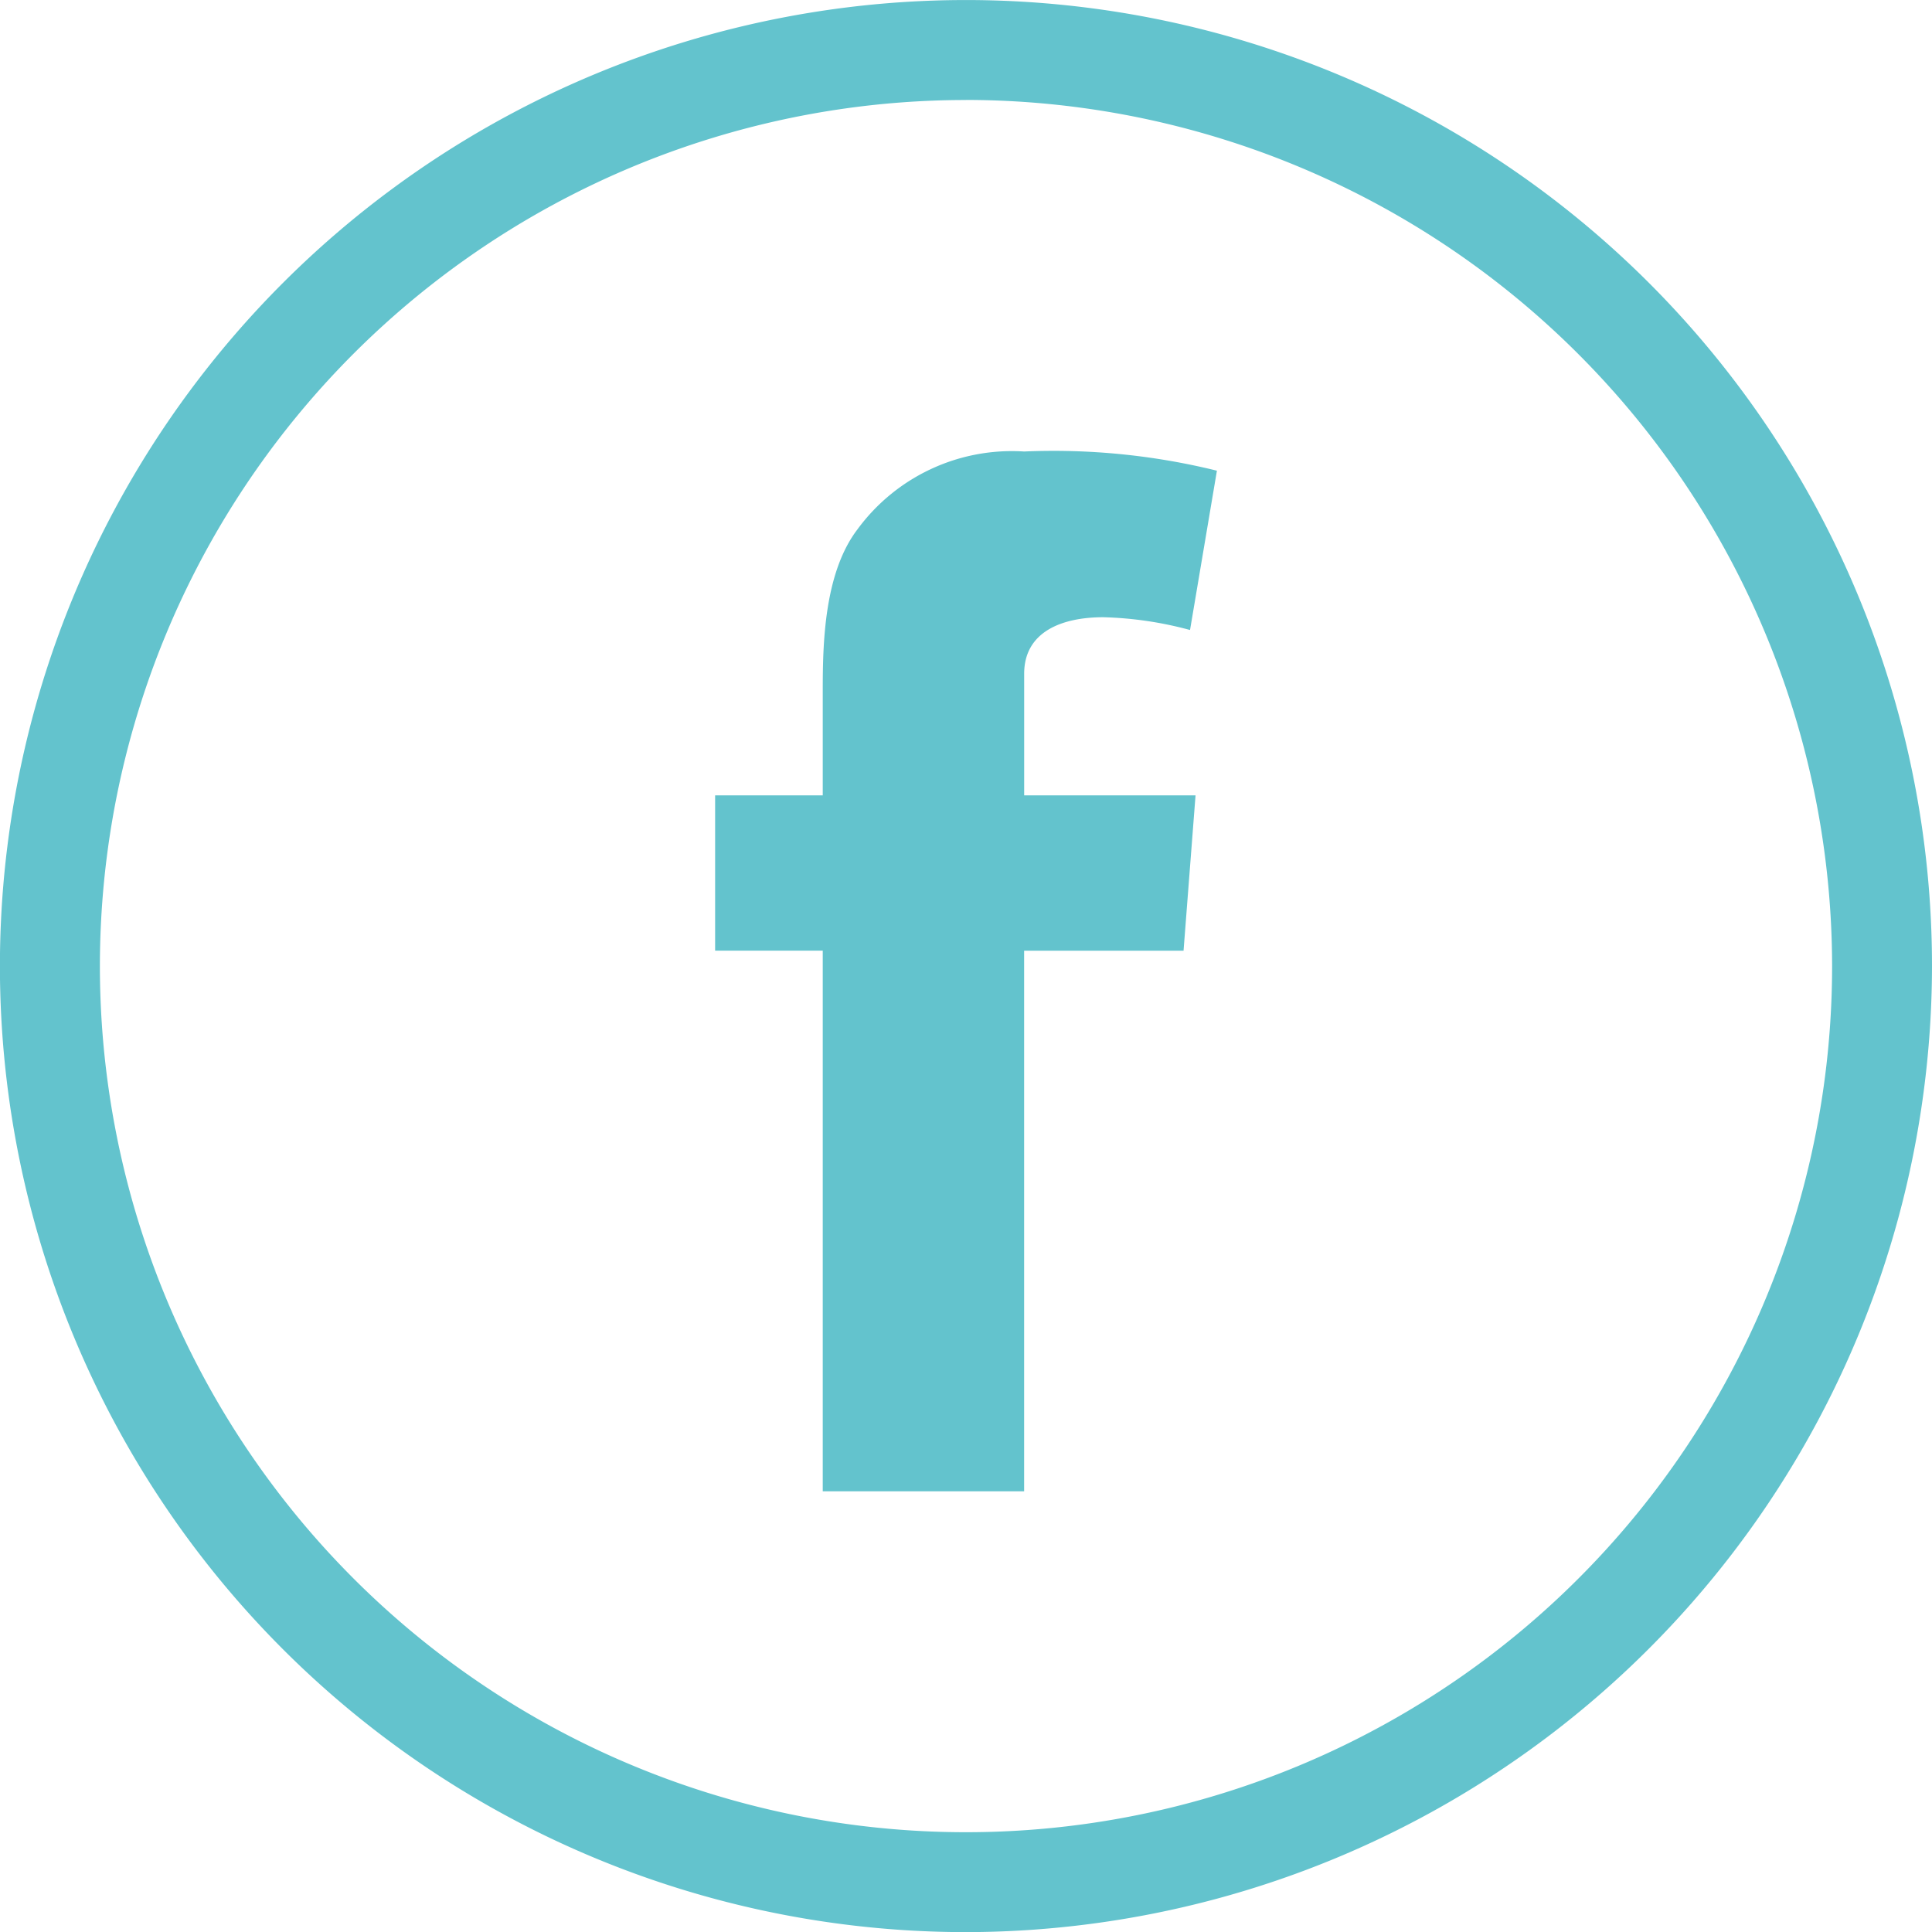
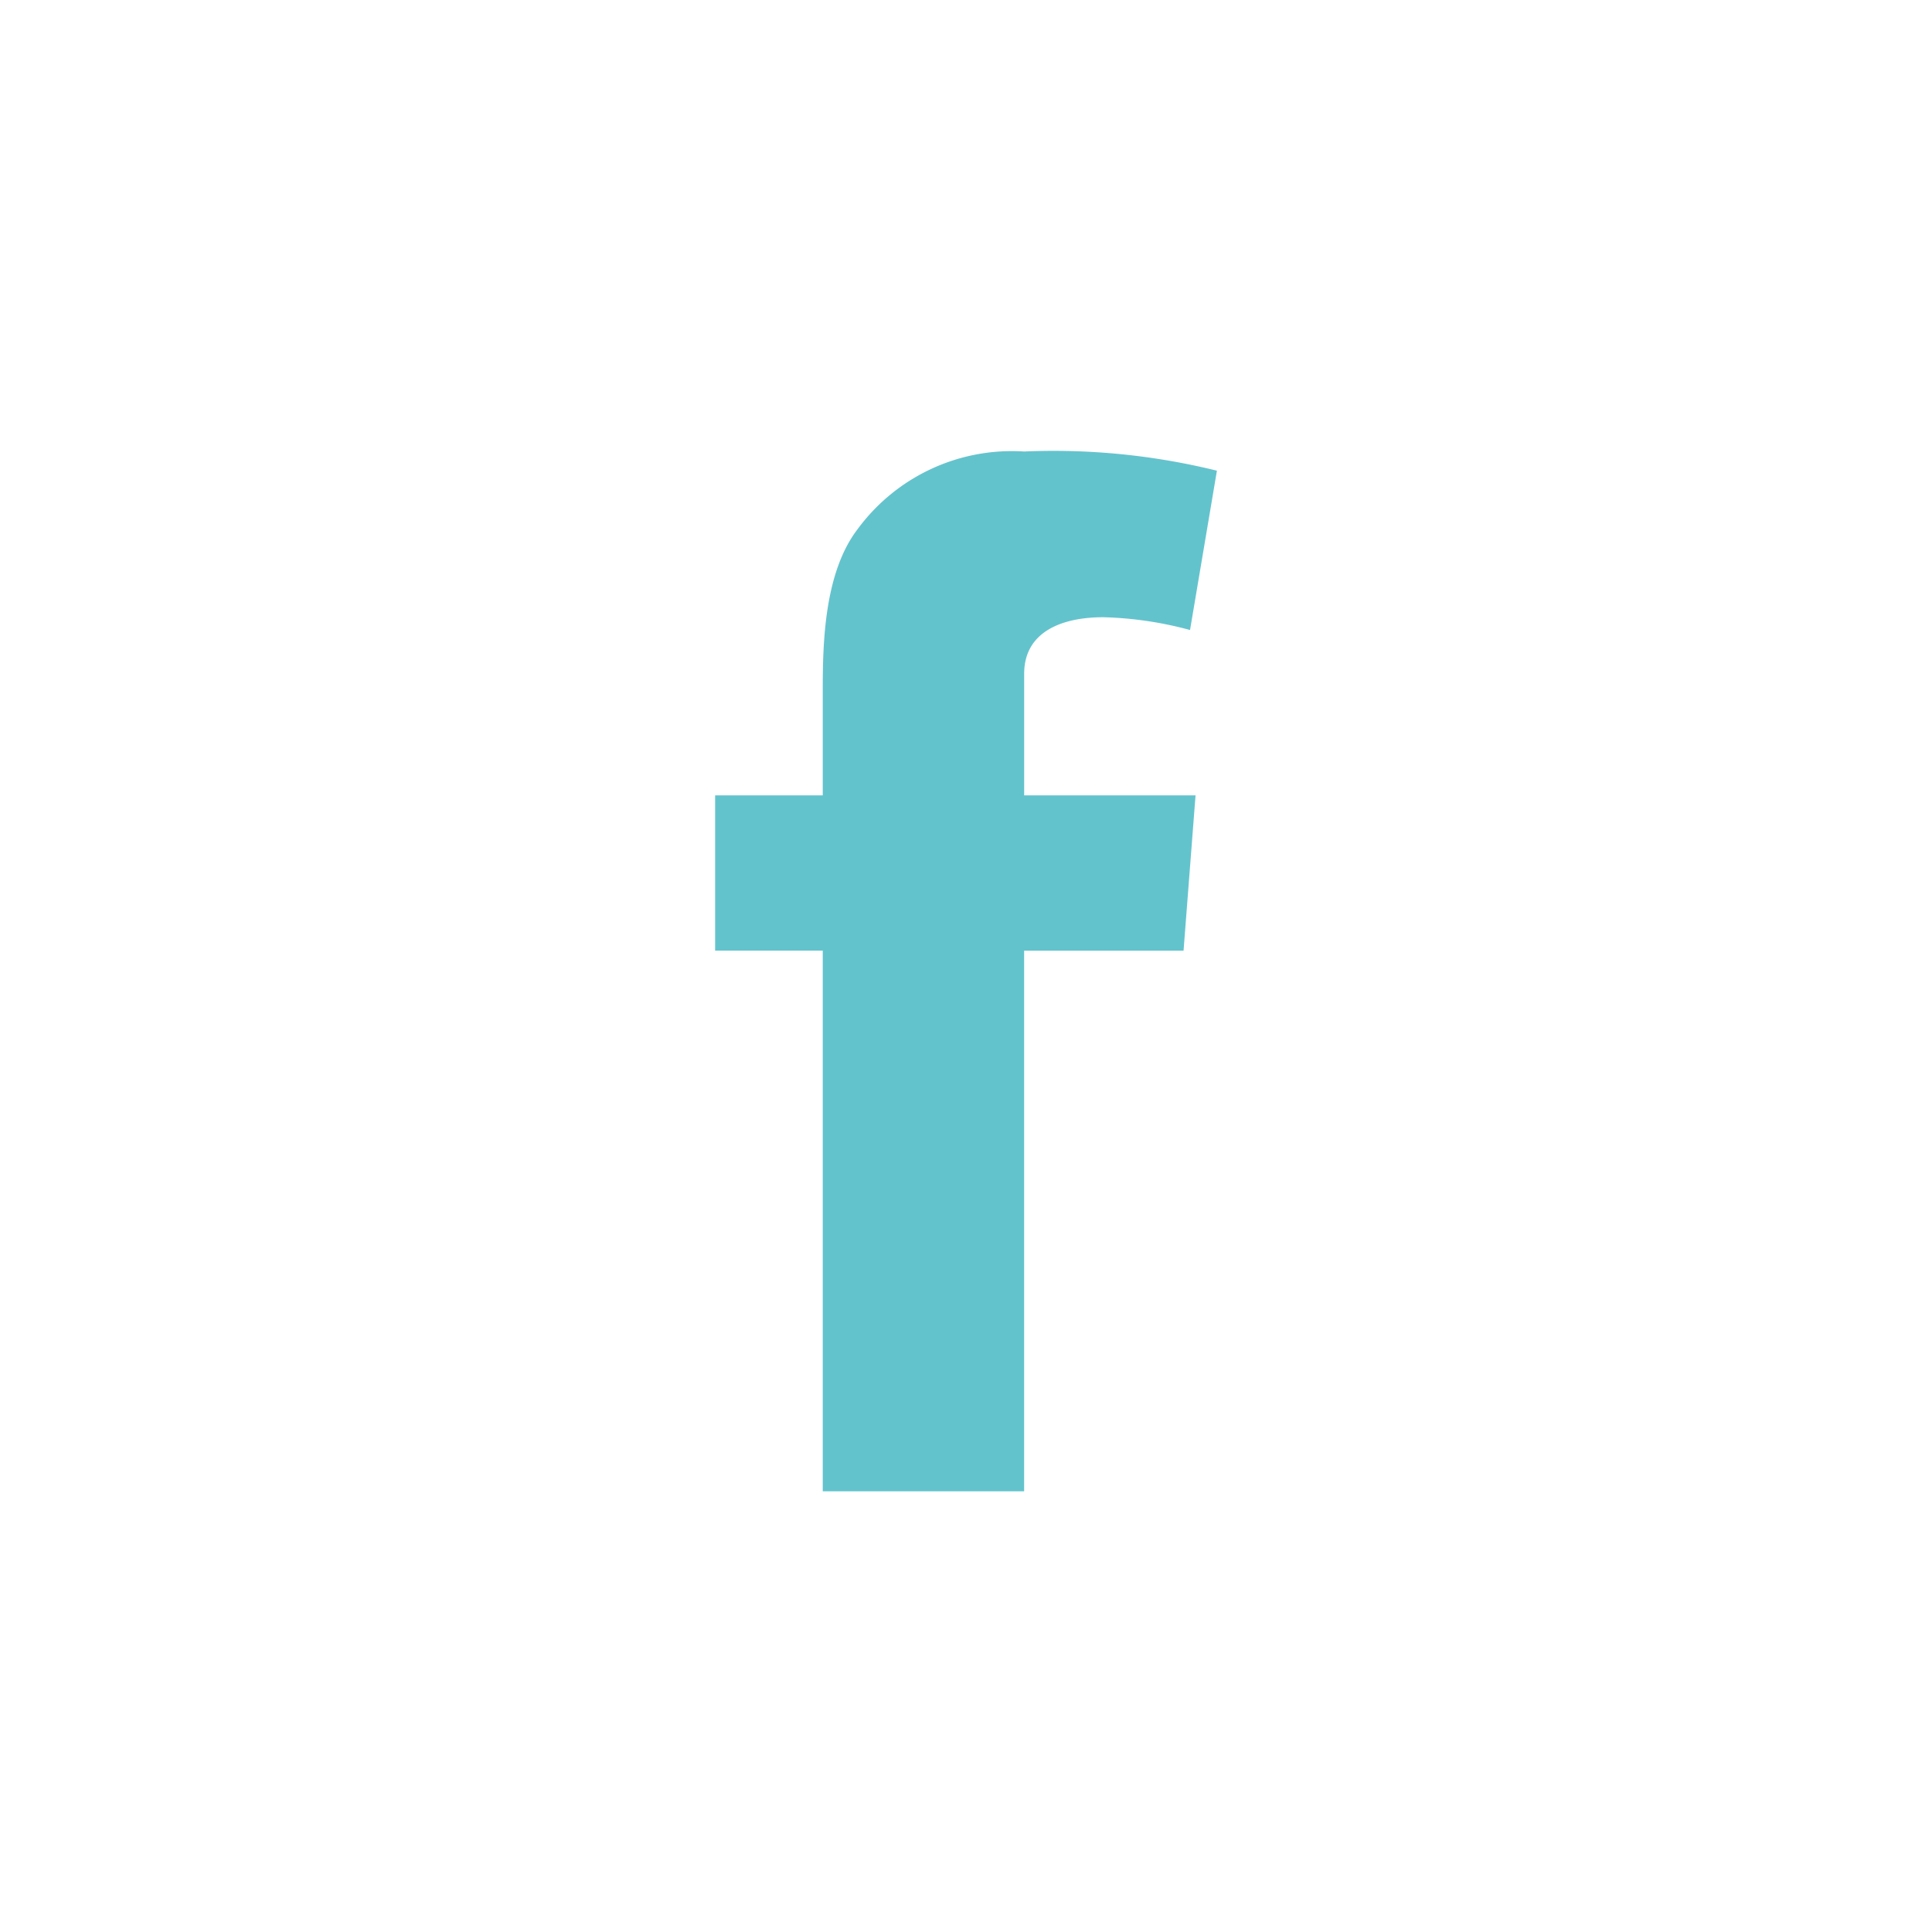
<svg xmlns="http://www.w3.org/2000/svg" width="51.25" height="51.253" viewBox="0 0 51.25 51.253">
  <defs>
    <clipPath id="clip-path">
      <rect id="Rectangle_233" data-name="Rectangle 233" width="51.25" height="51.253" fill="#63c3cd" />
    </clipPath>
  </defs>
  <g id="fb-blue" clip-path="url(#clip-path)">
    <path id="Tracé_532" data-name="Tracé 532" d="M19.9,13.64l-.318,4.12H15.353V32.1H10.011V17.759H7.156V13.64h2.855V10.867c0-1.219.029-3.107.915-4.276a5.081,5.081,0,0,1,4.427-2.073,18.08,18.08,0,0,1,5.114.509l-.713,4.226a9.734,9.734,0,0,0-2.3-.339c-1.111,0-2.1.392-2.1,1.5V13.64Z" transform="translate(11.814 7.459)" fill="#63c3cd" />
-     <path id="Tracé_533" data-name="Tracé 533" d="M25.626,51.253A25.626,25.626,0,1,1,51.25,25.626,25.655,25.655,0,0,1,25.626,51.253m0-48.6A22.975,22.975,0,1,0,48.6,25.626,23,23,0,0,0,25.626,2.651" transform="translate(0 0)" fill="#63c3cd" />
  </g>
</svg>